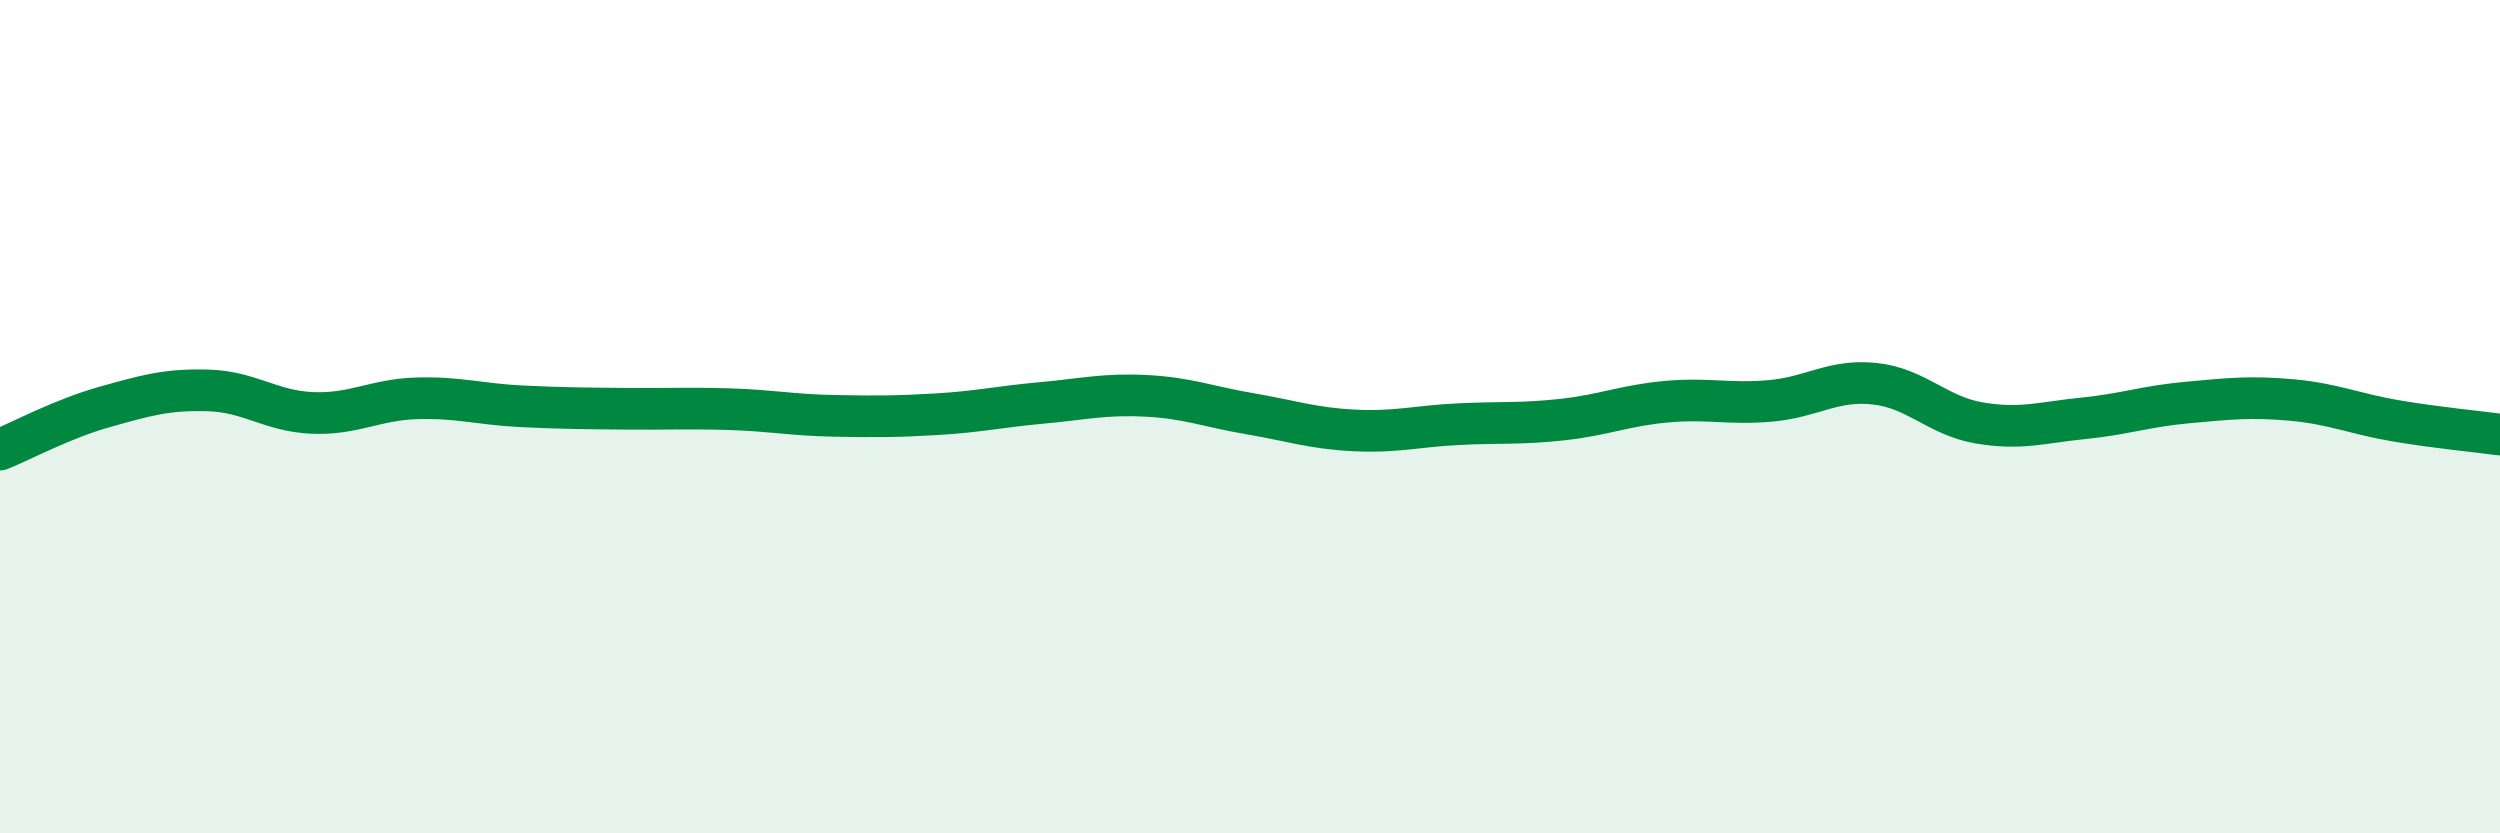
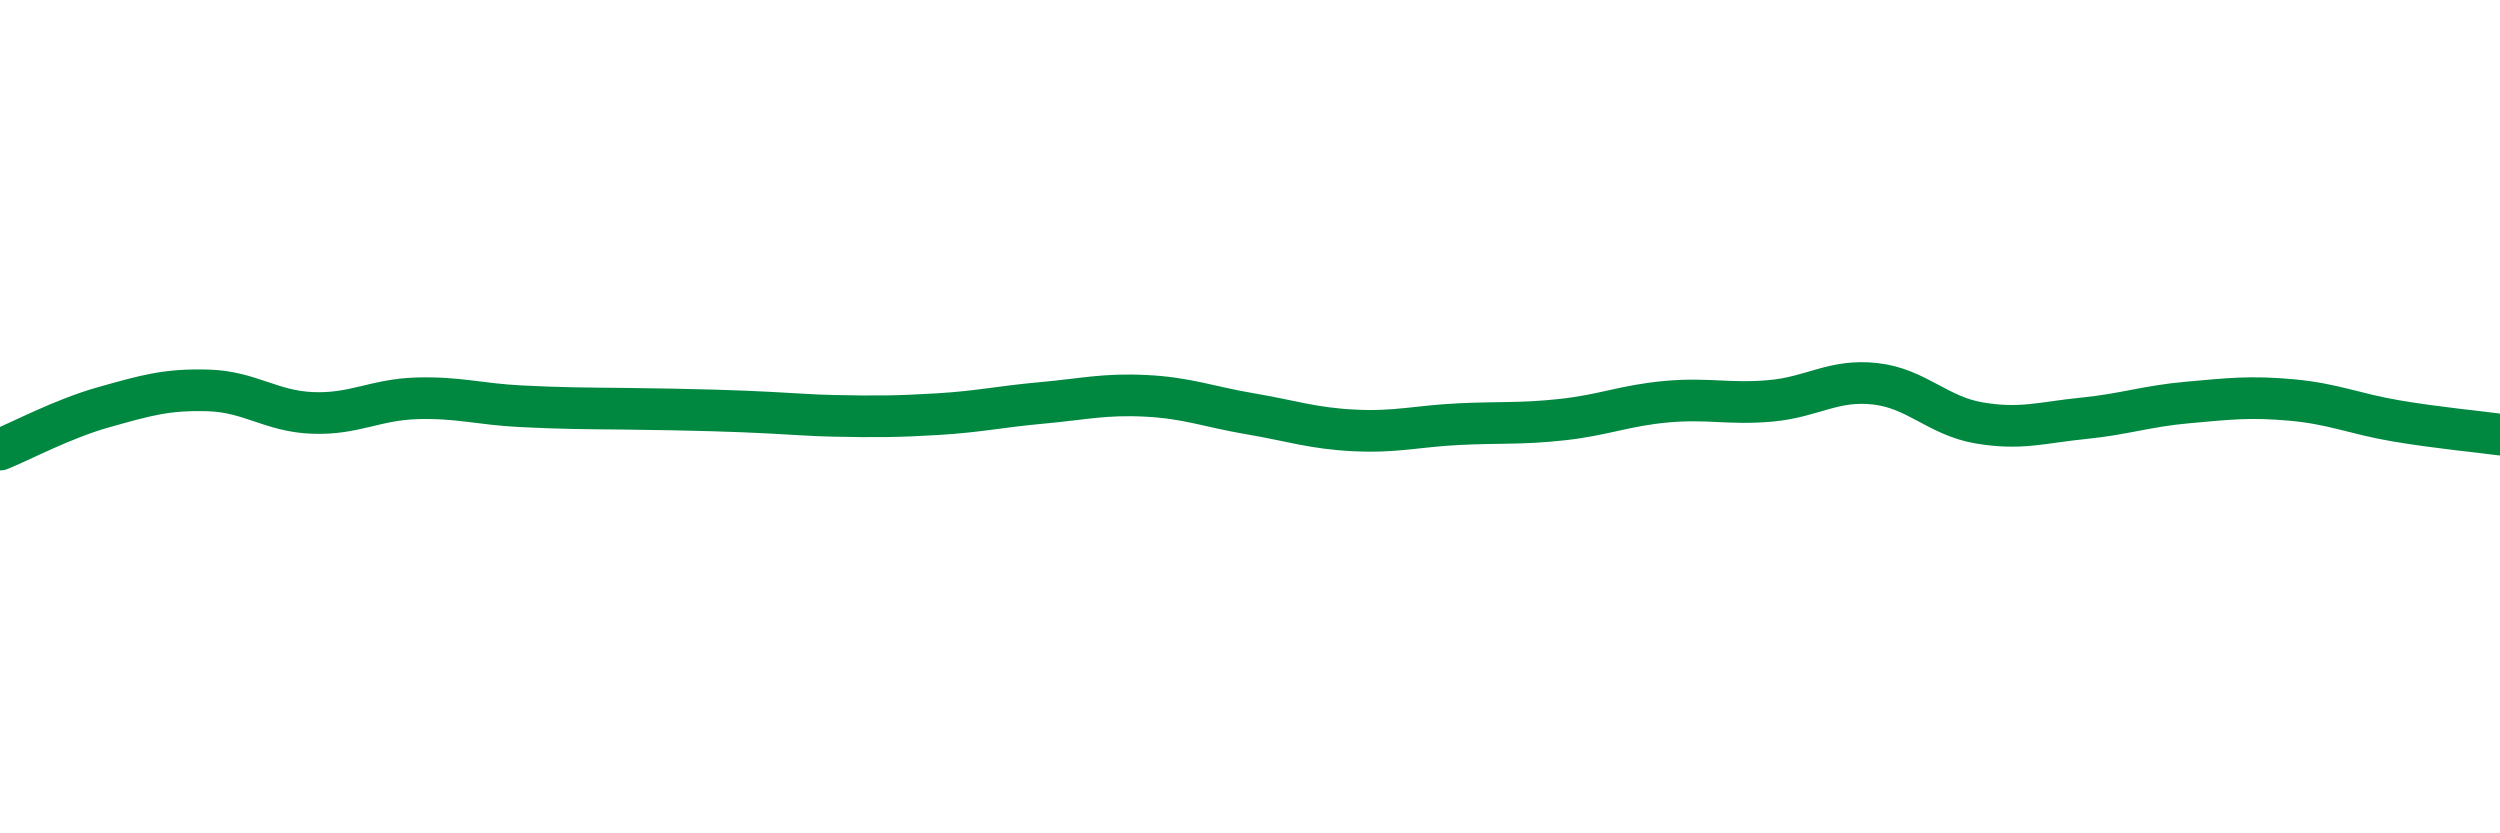
<svg xmlns="http://www.w3.org/2000/svg" width="60" height="20" viewBox="0 0 60 20">
-   <path d="M 0,10.79 C 0.5,10.59 1.5,10.05 2.5,9.77 C 3.5,9.49 4,9.34 5,9.37 C 6,9.4 6.5,9.87 7.5,9.91 C 8.5,9.95 9,9.59 10,9.56 C 11,9.53 11.5,9.7 12.5,9.75 C 13.5,9.8 14,9.8 15,9.81 C 16,9.82 16.5,9.79 17.5,9.82 C 18.5,9.85 19,9.96 20,9.98 C 21,10 21.5,10 22.5,9.94 C 23.5,9.88 24,9.76 25,9.67 C 26,9.58 26.5,9.45 27.5,9.5 C 28.5,9.55 29,9.76 30,9.93 C 31,10.1 31.5,10.28 32.5,10.33 C 33.5,10.38 34,10.23 35,10.18 C 36,10.13 36.5,10.18 37.5,10.07 C 38.5,9.96 39,9.73 40,9.64 C 41,9.55 41.5,9.71 42.5,9.62 C 43.5,9.53 44,9.1 45,9.21 C 46,9.32 46.5,9.98 47.5,10.15 C 48.5,10.32 49,10.14 50,10.04 C 51,9.94 51.5,9.75 52.5,9.66 C 53.5,9.57 54,9.51 55,9.6 C 56,9.69 56.5,9.93 57.5,10.1 C 58.5,10.27 59.5,10.36 60,10.43L60 20L0 20Z" fill="#008740" opacity="0.1" stroke-linecap="round" stroke-linejoin="round" />
-   <path d="M 0,10.79 C 0.5,10.59 1.5,10.05 2.5,9.77 C 3.5,9.49 4,9.34 5,9.37 C 6,9.4 6.5,9.87 7.5,9.91 C 8.5,9.95 9,9.59 10,9.56 C 11,9.53 11.5,9.7 12.5,9.75 C 13.5,9.8 14,9.8 15,9.81 C 16,9.82 16.5,9.79 17.5,9.82 C 18.5,9.85 19,9.96 20,9.98 C 21,10 21.5,10 22.5,9.94 C 23.5,9.88 24,9.76 25,9.67 C 26,9.58 26.5,9.45 27.5,9.5 C 28.5,9.55 29,9.76 30,9.93 C 31,10.1 31.5,10.28 32.5,10.33 C 33.5,10.38 34,10.23 35,10.18 C 36,10.13 36.5,10.18 37.5,10.07 C 38.5,9.96 39,9.73 40,9.64 C 41,9.55 41.5,9.71 42.5,9.62 C 43.5,9.53 44,9.1 45,9.21 C 46,9.32 46.5,9.98 47.5,10.15 C 48.5,10.32 49,10.14 50,10.04 C 51,9.94 51.5,9.75 52.5,9.66 C 53.5,9.57 54,9.51 55,9.6 C 56,9.69 56.5,9.93 57.5,10.1 C 58.5,10.27 59.5,10.36 60,10.43" stroke="#008740" stroke-width="1" fill="none" stroke-linecap="round" stroke-linejoin="round" />
+   <path d="M 0,10.79 C 0.5,10.59 1.5,10.05 2.5,9.77 C 3.5,9.49 4,9.34 5,9.37 C 6,9.4 6.5,9.87 7.5,9.91 C 8.5,9.95 9,9.59 10,9.56 C 11,9.53 11.5,9.7 12.5,9.75 C 13.5,9.8 14,9.8 15,9.81 C 18.5,9.85 19,9.96 20,9.98 C 21,10 21.5,10 22.5,9.94 C 23.5,9.88 24,9.76 25,9.67 C 26,9.58 26.5,9.45 27.5,9.5 C 28.5,9.55 29,9.76 30,9.93 C 31,10.1 31.5,10.28 32.5,10.33 C 33.5,10.38 34,10.23 35,10.18 C 36,10.13 36.5,10.18 37.5,10.07 C 38.5,9.96 39,9.73 40,9.64 C 41,9.55 41.5,9.71 42.5,9.62 C 43.5,9.53 44,9.1 45,9.21 C 46,9.32 46.5,9.98 47.5,10.15 C 48.5,10.32 49,10.14 50,10.04 C 51,9.94 51.5,9.75 52.5,9.66 C 53.5,9.57 54,9.51 55,9.6 C 56,9.69 56.5,9.93 57.5,10.1 C 58.5,10.27 59.5,10.36 60,10.43" stroke="#008740" stroke-width="1" fill="none" stroke-linecap="round" stroke-linejoin="round" />
</svg>